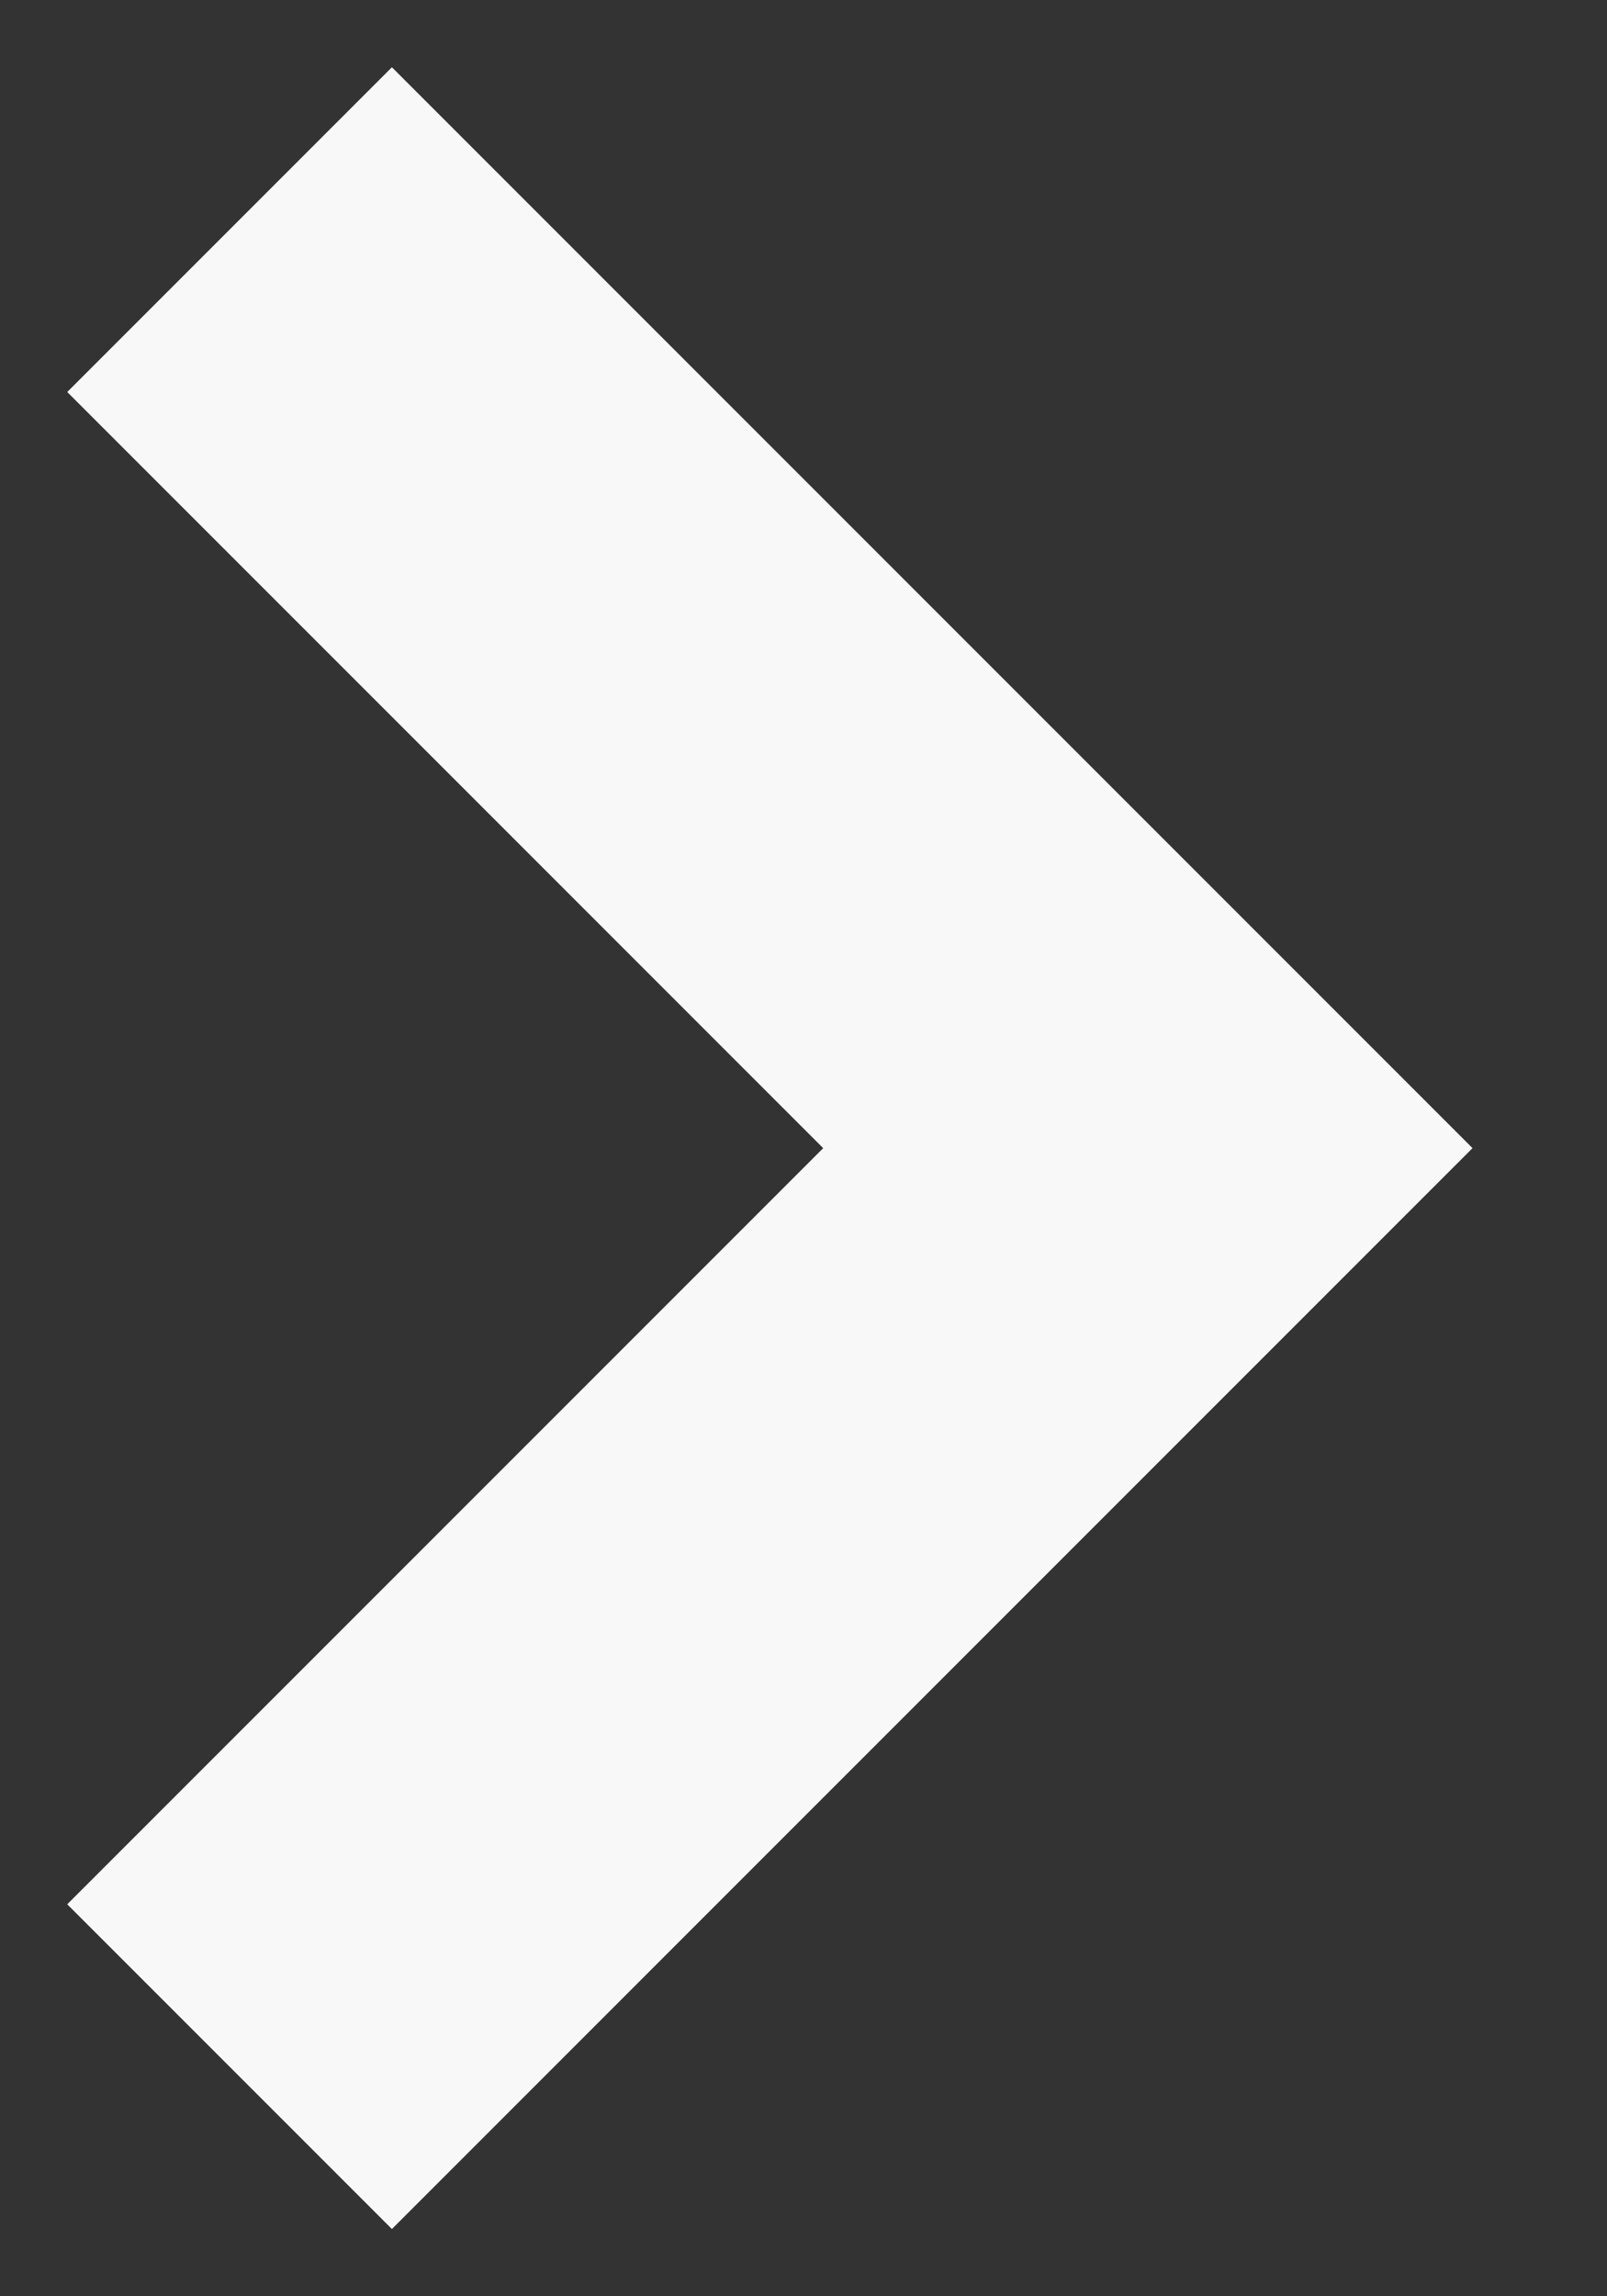
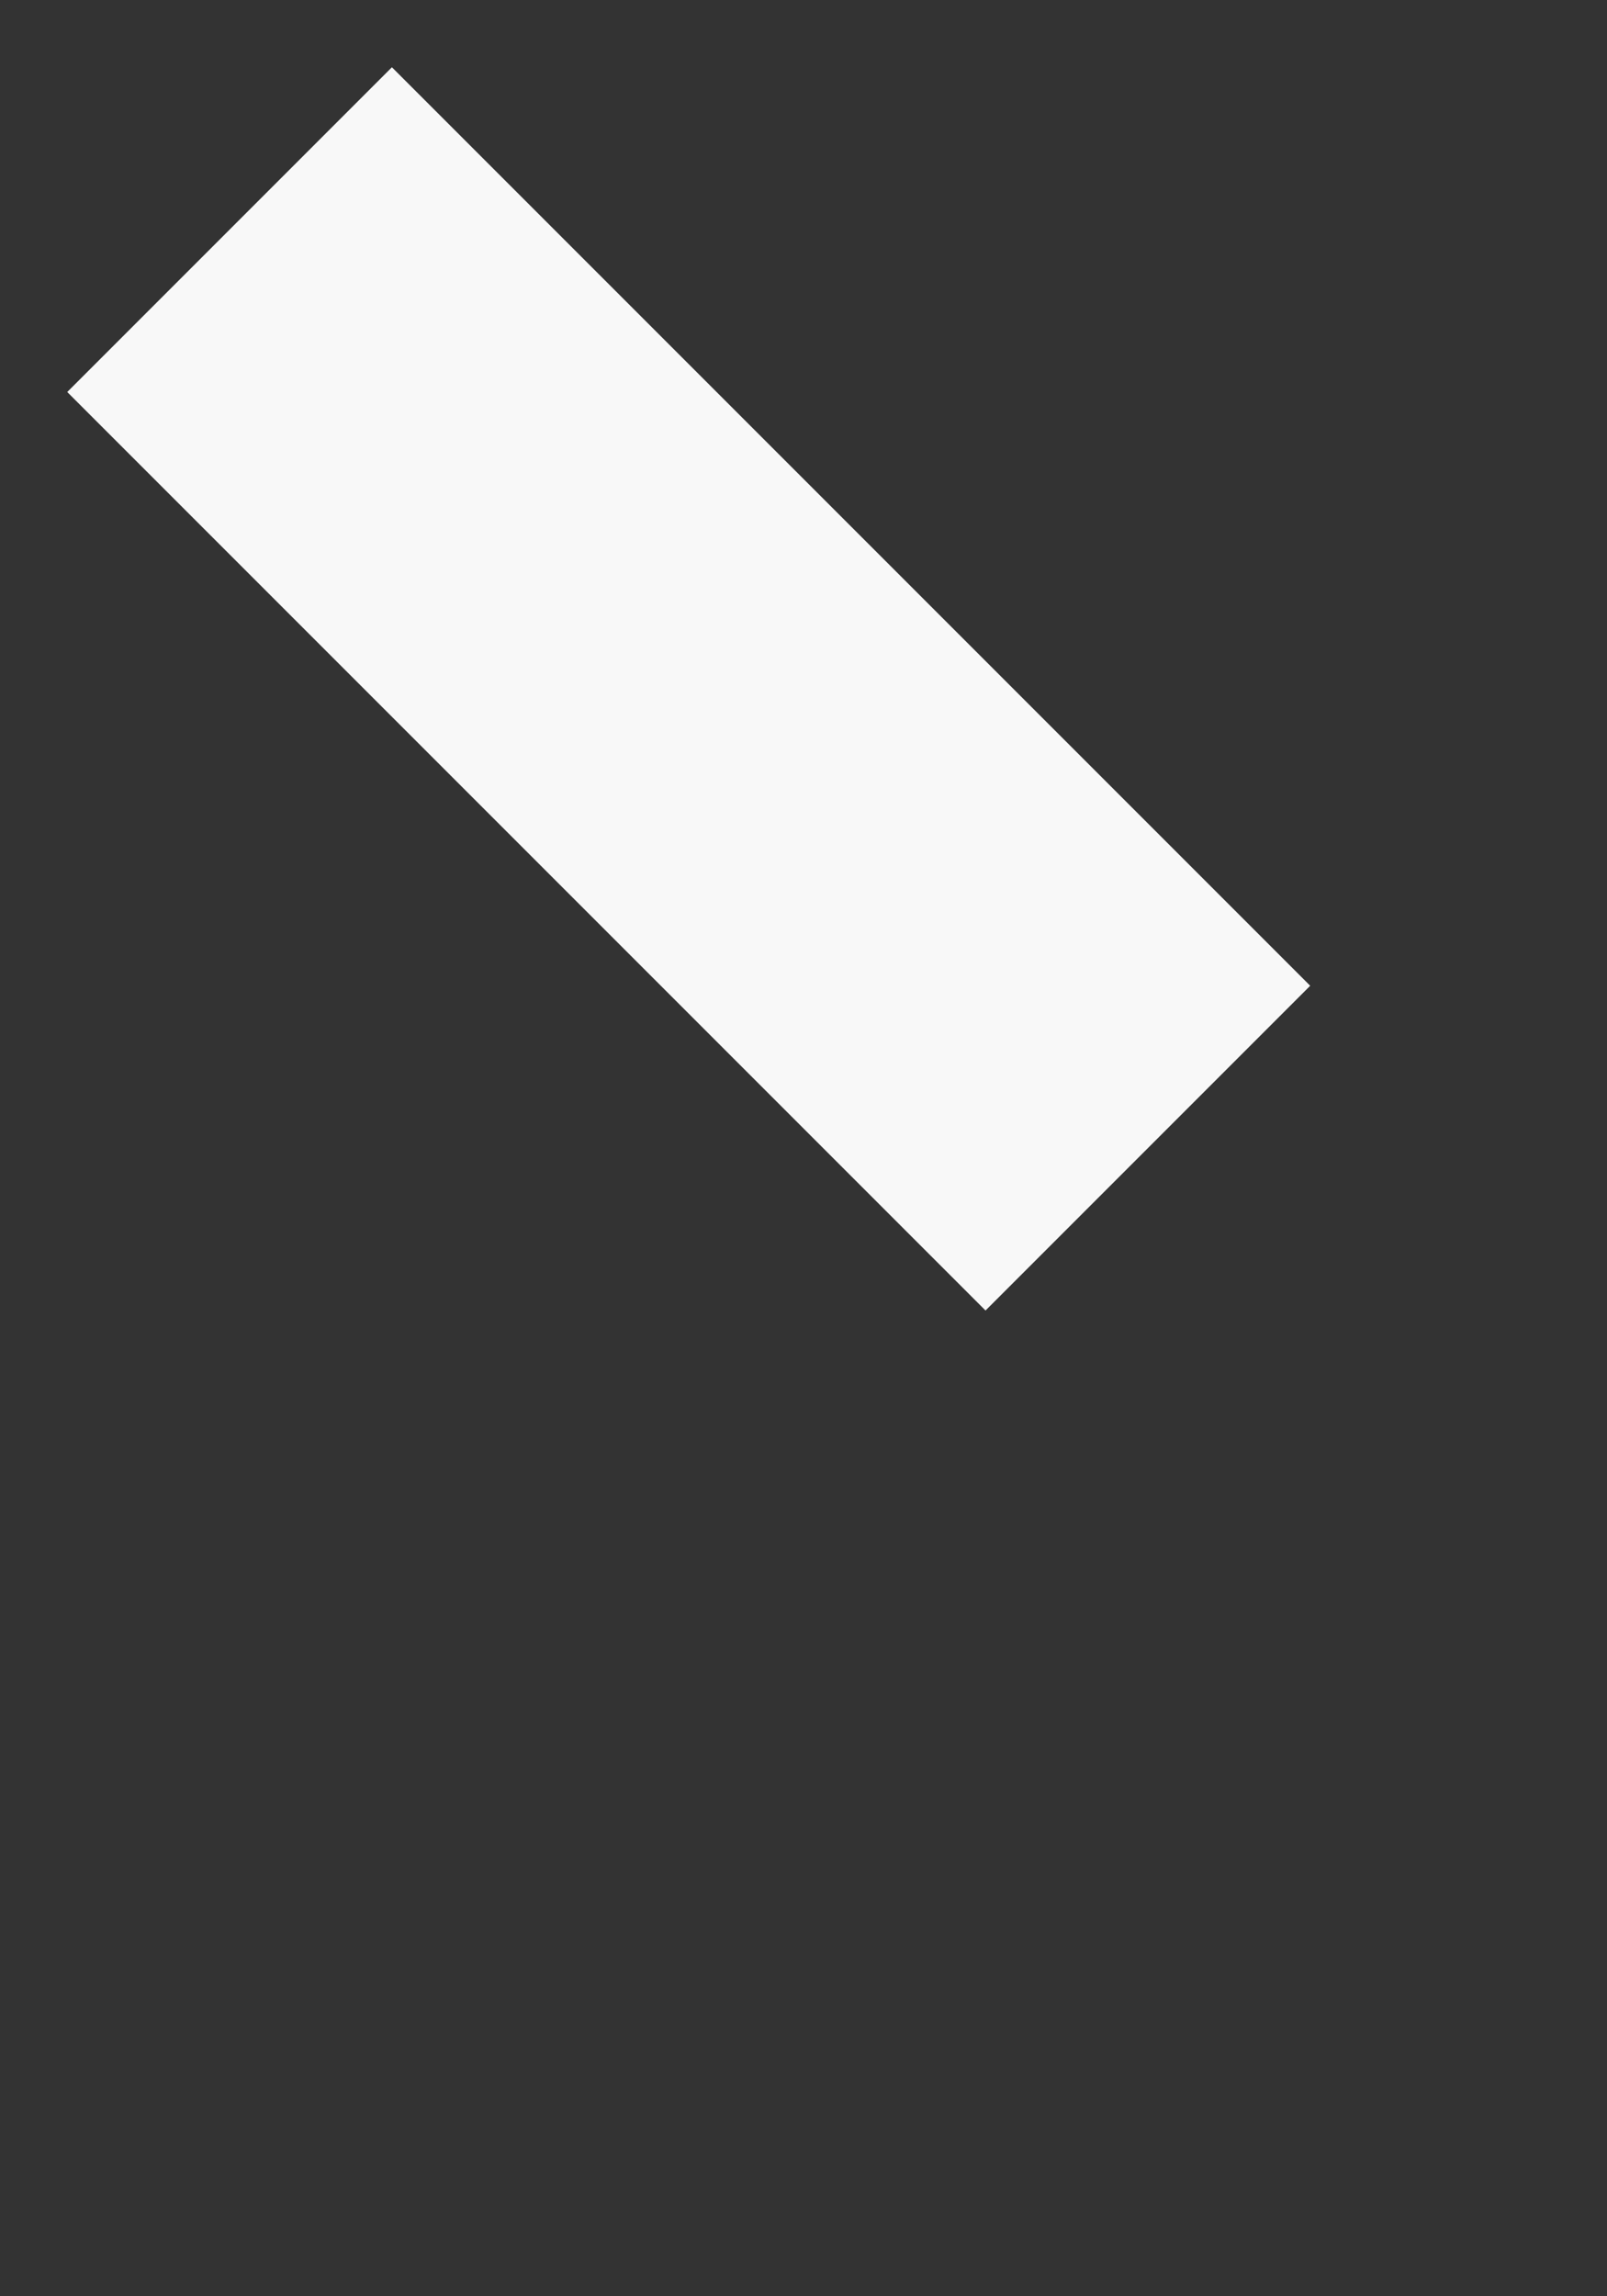
<svg xmlns="http://www.w3.org/2000/svg" width="7" height="10" viewBox="0 0 7 10" fill="none">
  <rect x="0" y="0" width="7" height="10" fill="#333333" stroke="none" />
-   <path id="Vector 3" d="M1 1L5 5L1 9" stroke="#F8F8F8" stroke-width="2" />
+   <path id="Vector 3" d="M1 1L5 5" stroke="#F8F8F8" stroke-width="2" />
</svg>